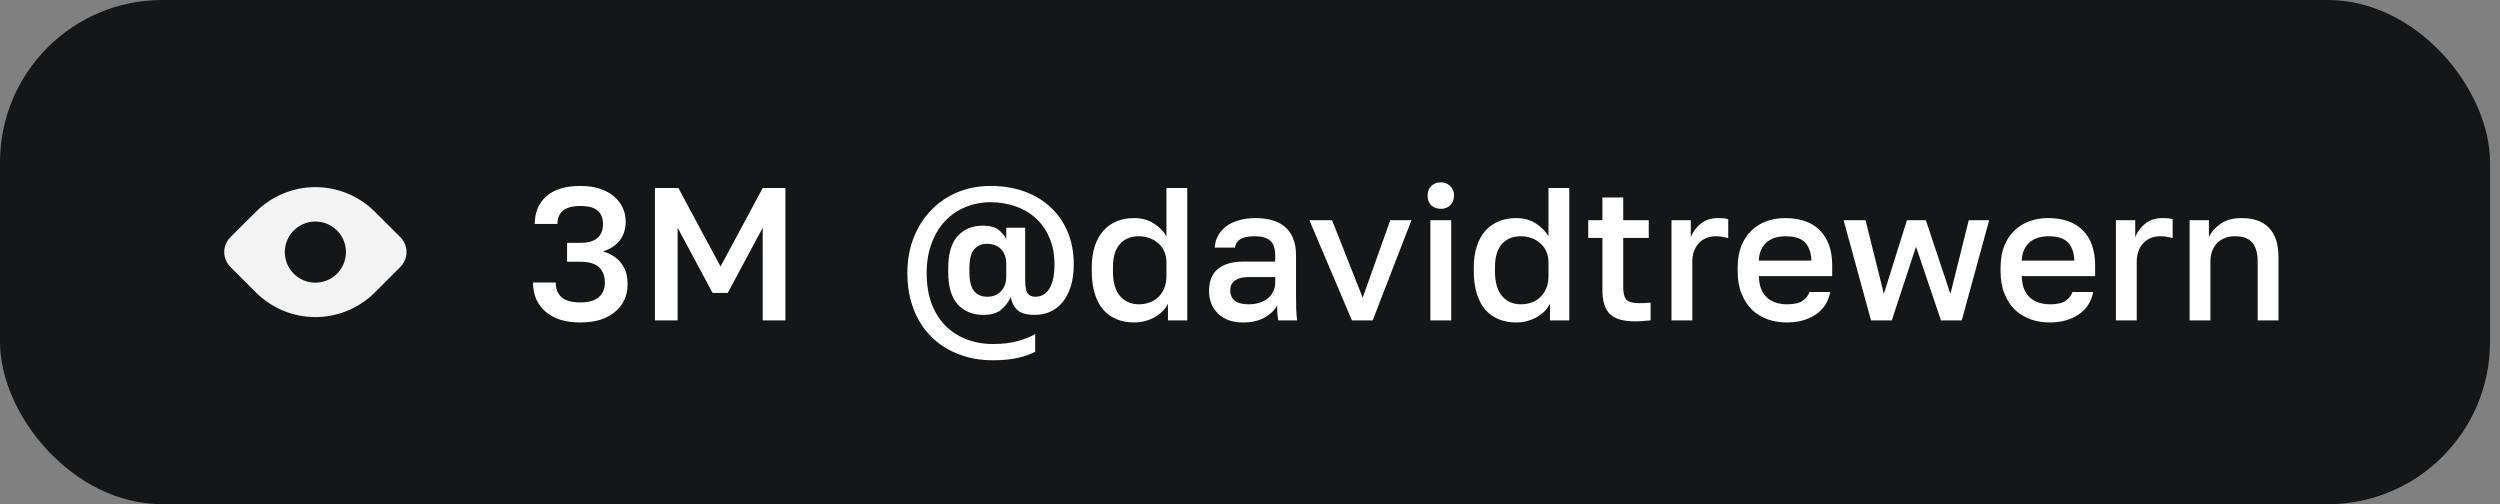
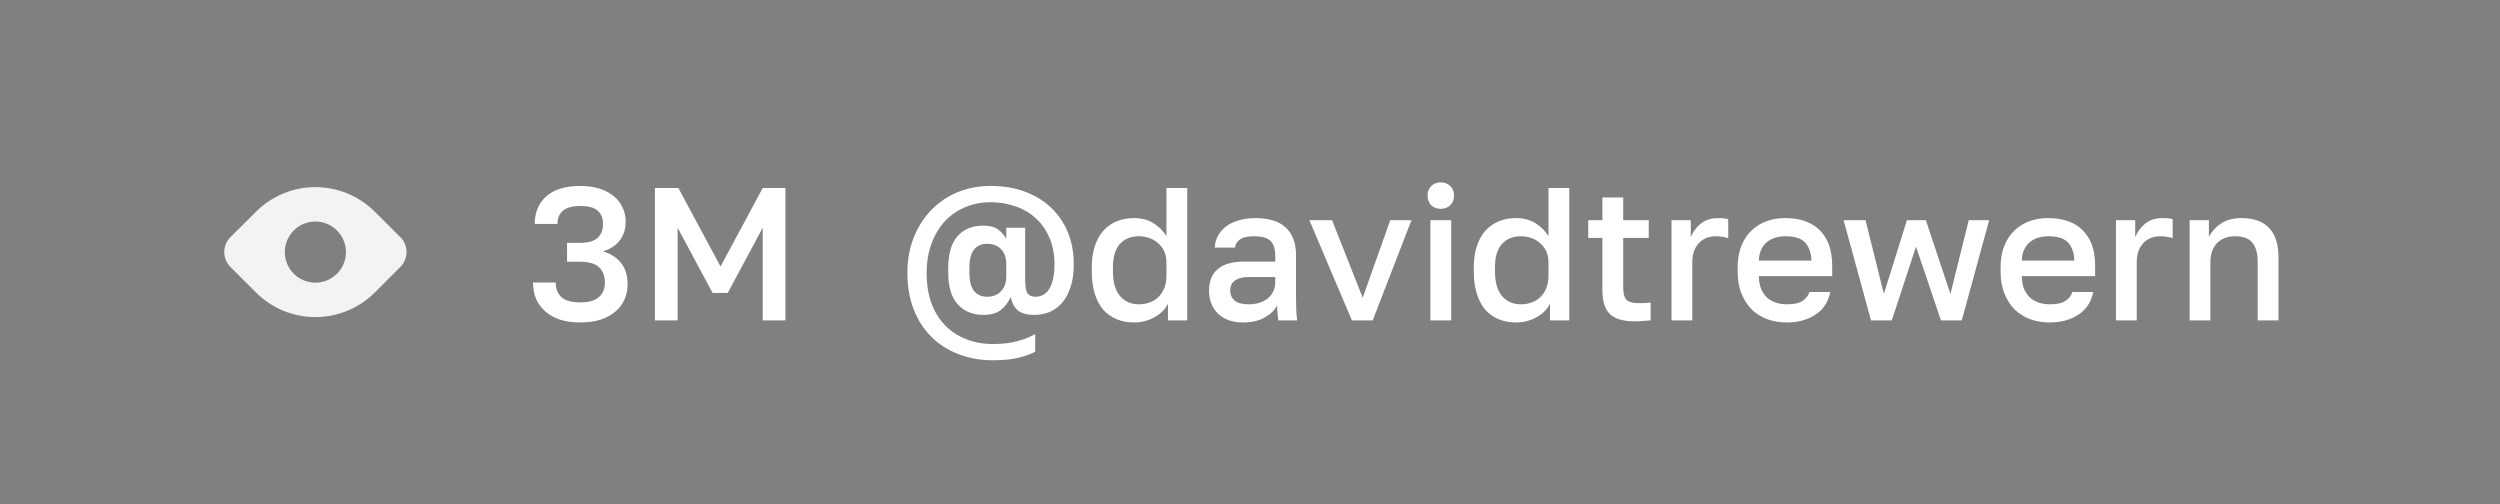
<svg xmlns="http://www.w3.org/2000/svg" width="238" height="48" viewBox="0 0 238 48" fill="none">
  <rect x="0" y="0" width="238" height="48" fill="#808080" stroke="none" />
-   <rect width="237.05" height="48" rx="15.45" fill="#141618" />
  <path d="M38.115 22.58L35.685 20.16C34.942 19.416 34.059 18.826 33.088 18.424C32.117 18.021 31.076 17.814 30.025 17.814C28.973 17.814 27.932 18.021 26.961 18.424C25.99 18.826 25.108 19.416 24.365 20.16L21.935 22.58C21.749 22.766 21.601 22.986 21.501 23.229C21.4 23.472 21.348 23.732 21.348 23.995C21.348 24.258 21.4 24.518 21.501 24.761C21.601 25.004 21.749 25.224 21.935 25.41L24.365 27.84C25.108 28.584 25.99 29.174 26.961 29.576C27.932 29.979 28.973 30.186 30.025 30.186C31.076 30.186 32.117 29.979 33.088 29.576C34.059 29.174 34.942 28.584 35.685 27.84L38.115 25.41C38.301 25.224 38.448 25.004 38.549 24.761C38.65 24.518 38.701 24.258 38.701 23.995C38.701 23.732 38.65 23.472 38.549 23.229C38.448 22.986 38.301 22.766 38.115 22.58ZM30.025 26.91C29.449 26.91 28.887 26.739 28.408 26.42C27.93 26.1 27.556 25.645 27.336 25.114C27.116 24.582 27.058 23.997 27.171 23.432C27.283 22.868 27.56 22.349 27.967 21.942C28.374 21.535 28.892 21.258 29.457 21.146C30.021 21.034 30.607 21.091 31.138 21.311C31.67 21.532 32.124 21.905 32.444 22.383C32.764 22.862 32.935 23.424 32.935 24C32.935 24.772 32.628 25.512 32.082 26.058C31.537 26.603 30.797 26.91 30.025 26.91Z" fill="#F3F3F3" />
-   <path d="M55.245 30.698C54.513 30.698 53.865 30.608 53.301 30.428C52.749 30.236 52.281 29.972 51.897 29.636C51.525 29.3 51.237 28.904 51.033 28.448C50.841 27.98 50.745 27.464 50.745 26.9H52.905C52.905 27.5 53.091 27.968 53.463 28.304C53.847 28.628 54.441 28.79 55.245 28.79C56.025 28.79 56.607 28.628 56.991 28.304C57.387 27.968 57.585 27.5 57.585 26.9C57.585 26.288 57.405 25.808 57.045 25.46C56.685 25.1 56.085 24.92 55.245 24.92H53.985V23.12H55.245C55.965 23.12 56.505 22.97 56.865 22.67C57.225 22.358 57.405 21.914 57.405 21.338C57.405 20.762 57.231 20.33 56.883 20.042C56.547 19.754 56.001 19.61 55.245 19.61C54.501 19.61 53.949 19.76 53.589 20.06C53.241 20.36 53.067 20.78 53.067 21.32H50.907C50.907 20.228 51.273 19.352 52.005 18.692C52.749 18.032 53.829 17.702 55.245 17.702C55.953 17.702 56.577 17.792 57.117 17.972C57.657 18.152 58.107 18.398 58.467 18.71C58.827 19.01 59.097 19.364 59.277 19.772C59.469 20.18 59.565 20.618 59.565 21.086C59.565 21.806 59.373 22.412 58.989 22.904C58.605 23.384 58.077 23.726 57.405 23.93C58.137 24.146 58.707 24.512 59.115 25.028C59.535 25.532 59.745 26.216 59.745 27.08C59.745 27.584 59.649 28.058 59.457 28.502C59.265 28.946 58.977 29.33 58.593 29.654C58.221 29.978 57.753 30.236 57.189 30.428C56.625 30.608 55.977 30.698 55.245 30.698ZM62.35 17.9H64.582L68.596 25.37L72.61 17.9H74.77V30.5H72.61V21.68L69.28 27.89H67.84L64.51 21.68V30.5H62.35V17.9ZM94.518 34.298C93.318 34.298 92.22 34.1 91.224 33.704C90.228 33.32 89.37 32.768 88.65 32.048C87.93 31.328 87.372 30.458 86.976 29.438C86.58 28.406 86.382 27.26 86.382 26C86.382 24.752 86.586 23.618 86.994 22.598C87.402 21.578 87.96 20.708 88.668 19.988C89.376 19.256 90.21 18.692 91.17 18.296C92.142 17.9 93.186 17.702 94.302 17.702C95.502 17.702 96.588 17.882 97.56 18.242C98.544 18.602 99.378 19.112 100.062 19.772C100.758 20.432 101.292 21.218 101.664 22.13C102.036 23.042 102.222 24.056 102.222 25.172C102.222 25.976 102.126 26.678 101.934 27.278C101.742 27.878 101.478 28.382 101.142 28.79C100.806 29.186 100.41 29.486 99.954 29.69C99.498 29.882 99 29.978 98.46 29.978C98.196 29.978 97.944 29.954 97.704 29.906C97.464 29.858 97.242 29.774 97.038 29.654C96.846 29.522 96.678 29.348 96.534 29.132C96.402 28.904 96.3 28.622 96.228 28.286C95.976 28.802 95.652 29.216 95.256 29.528C94.86 29.828 94.32 29.978 93.636 29.978C92.604 29.978 91.782 29.642 91.17 28.97C90.57 28.298 90.27 27.278 90.27 25.91V25.55C90.27 24.17 90.564 23.15 91.152 22.49C91.752 21.818 92.562 21.482 93.582 21.482C94.242 21.482 94.734 21.614 95.058 21.878C95.394 22.142 95.64 22.436 95.796 22.76V21.68H97.596V26.666C97.596 27.278 97.674 27.698 97.83 27.926C97.986 28.142 98.232 28.25 98.568 28.25C98.82 28.25 99.054 28.196 99.27 28.088C99.498 27.98 99.69 27.806 99.846 27.566C100.014 27.326 100.146 27.008 100.242 26.612C100.338 26.216 100.386 25.736 100.386 25.172C100.386 24.188 100.218 23.324 99.882 22.58C99.558 21.836 99.114 21.218 98.55 20.726C97.998 20.234 97.356 19.868 96.624 19.628C95.892 19.376 95.118 19.25 94.302 19.25C93.45 19.25 92.652 19.406 91.908 19.718C91.164 20.018 90.516 20.462 89.964 21.05C89.424 21.626 88.998 22.334 88.686 23.174C88.374 24.002 88.218 24.944 88.218 26C88.218 27.068 88.368 28.022 88.668 28.862C88.98 29.69 89.412 30.392 89.964 30.968C90.528 31.544 91.194 31.982 91.962 32.282C92.742 32.594 93.594 32.75 94.518 32.75C95.466 32.75 96.264 32.654 96.912 32.462C97.572 32.282 98.118 32.06 98.55 31.796V33.488C98.094 33.728 97.548 33.92 96.912 34.064C96.276 34.22 95.478 34.298 94.518 34.298ZM93.978 28.25C94.53 28.25 94.968 28.076 95.292 27.728C95.628 27.38 95.796 26.906 95.796 26.306V25.136C95.796 24.536 95.634 24.068 95.31 23.732C94.986 23.384 94.536 23.21 93.96 23.21C93.432 23.21 93.018 23.396 92.718 23.768C92.43 24.128 92.286 24.722 92.286 25.55V25.91C92.286 26.738 92.436 27.338 92.736 27.71C93.036 28.07 93.45 28.25 93.978 28.25ZM107.968 30.698C107.356 30.698 106.804 30.596 106.312 30.392C105.82 30.188 105.394 29.888 105.034 29.492C104.686 29.084 104.416 28.574 104.224 27.962C104.032 27.35 103.936 26.636 103.936 25.82V25.46C103.936 24.692 104.032 24.02 104.224 23.444C104.416 22.856 104.686 22.364 105.034 21.968C105.394 21.572 105.82 21.272 106.312 21.068C106.804 20.864 107.35 20.762 107.95 20.762C108.67 20.762 109.288 20.924 109.804 21.248C110.332 21.572 110.746 21.986 111.046 22.49V17.9H113.026V30.5H111.19V28.898C111.082 29.138 110.926 29.366 110.722 29.582C110.518 29.798 110.272 29.99 109.984 30.158C109.708 30.326 109.396 30.458 109.048 30.554C108.712 30.65 108.352 30.698 107.968 30.698ZM108.418 28.97C108.766 28.97 109.096 28.916 109.408 28.808C109.732 28.7 110.014 28.532 110.254 28.304C110.494 28.076 110.686 27.794 110.83 27.458C110.974 27.122 111.046 26.726 111.046 26.27V24.992C111.046 24.584 110.974 24.224 110.83 23.912C110.686 23.6 110.488 23.342 110.236 23.138C109.996 22.922 109.714 22.76 109.39 22.652C109.078 22.544 108.754 22.49 108.418 22.49C107.662 22.49 107.062 22.736 106.618 23.228C106.174 23.708 105.952 24.452 105.952 25.46V25.82C105.952 26.876 106.18 27.668 106.636 28.196C107.092 28.712 107.686 28.97 108.418 28.97ZM118.341 30.698C117.825 30.698 117.363 30.626 116.955 30.482C116.559 30.326 116.223 30.116 115.947 29.852C115.671 29.576 115.461 29.258 115.317 28.898C115.173 28.538 115.101 28.142 115.101 27.71C115.101 26.762 115.383 26.06 115.947 25.604C116.511 25.136 117.339 24.902 118.431 24.902H121.401V24.38C121.401 23.66 121.239 23.168 120.915 22.904C120.603 22.628 120.105 22.49 119.421 22.49C118.809 22.49 118.359 22.586 118.071 22.778C117.783 22.97 117.615 23.234 117.567 23.57H115.641C115.665 23.162 115.767 22.79 115.947 22.454C116.139 22.106 116.397 21.806 116.721 21.554C117.057 21.302 117.459 21.11 117.927 20.978C118.395 20.834 118.923 20.762 119.511 20.762C120.099 20.762 120.627 20.828 121.095 20.96C121.575 21.092 121.983 21.302 122.319 21.59C122.655 21.866 122.913 22.226 123.093 22.67C123.285 23.114 123.381 23.648 123.381 24.272V28.07C123.381 28.574 123.387 29.018 123.399 29.402C123.411 29.774 123.441 30.14 123.489 30.5H121.689C121.653 30.224 121.623 29.99 121.599 29.798C121.587 29.606 121.581 29.366 121.581 29.078C121.353 29.522 120.957 29.906 120.393 30.23C119.841 30.542 119.157 30.698 118.341 30.698ZM118.881 28.97C119.217 28.97 119.535 28.928 119.835 28.844C120.147 28.748 120.417 28.616 120.645 28.448C120.873 28.268 121.053 28.052 121.185 27.8C121.329 27.536 121.401 27.236 121.401 26.9V26.378H118.791C118.287 26.378 117.879 26.486 117.567 26.702C117.267 26.918 117.117 27.236 117.117 27.656C117.117 28.052 117.255 28.37 117.531 28.61C117.819 28.85 118.269 28.97 118.881 28.97ZM124.652 20.96H126.812L129.728 28.34L132.356 20.96H134.372L130.682 30.5H128.702L124.652 20.96ZM136.174 20.96H138.154V30.5H136.174V20.96ZM137.164 19.88C136.792 19.88 136.486 19.766 136.246 19.538C136.018 19.298 135.904 18.992 135.904 18.62C135.904 18.248 136.018 17.948 136.246 17.72C136.486 17.48 136.792 17.36 137.164 17.36C137.536 17.36 137.836 17.48 138.064 17.72C138.304 17.948 138.424 18.248 138.424 18.62C138.424 18.992 138.304 19.298 138.064 19.538C137.836 19.766 137.536 19.88 137.164 19.88ZM144.337 30.698C143.725 30.698 143.173 30.596 142.681 30.392C142.189 30.188 141.763 29.888 141.403 29.492C141.055 29.084 140.785 28.574 140.593 27.962C140.401 27.35 140.305 26.636 140.305 25.82V25.46C140.305 24.692 140.401 24.02 140.593 23.444C140.785 22.856 141.055 22.364 141.403 21.968C141.763 21.572 142.189 21.272 142.681 21.068C143.173 20.864 143.719 20.762 144.319 20.762C145.039 20.762 145.657 20.924 146.173 21.248C146.701 21.572 147.115 21.986 147.415 22.49V17.9H149.395V30.5H147.559V28.898C147.451 29.138 147.295 29.366 147.091 29.582C146.887 29.798 146.641 29.99 146.353 30.158C146.077 30.326 145.765 30.458 145.417 30.554C145.081 30.65 144.721 30.698 144.337 30.698ZM144.787 28.97C145.135 28.97 145.465 28.916 145.777 28.808C146.101 28.7 146.383 28.532 146.623 28.304C146.863 28.076 147.055 27.794 147.199 27.458C147.343 27.122 147.415 26.726 147.415 26.27V24.992C147.415 24.584 147.343 24.224 147.199 23.912C147.055 23.6 146.857 23.342 146.605 23.138C146.365 22.922 146.083 22.76 145.759 22.652C145.447 22.544 145.123 22.49 144.787 22.49C144.031 22.49 143.431 22.736 142.987 23.228C142.543 23.708 142.321 24.452 142.321 25.46V25.82C142.321 26.876 142.549 27.668 143.005 28.196C143.461 28.712 144.055 28.97 144.787 28.97ZM155.61 30.59C154.518 30.59 153.732 30.356 153.252 29.888C152.784 29.42 152.55 28.664 152.55 27.62V22.652H151.2V20.96H152.55V18.8H154.53V20.96H156.96V22.652H154.53V27.35C154.53 27.914 154.632 28.31 154.836 28.538C155.052 28.754 155.46 28.862 156.06 28.862C156.42 28.862 156.78 28.844 157.14 28.808V30.5C156.912 30.524 156.678 30.542 156.438 30.554C156.198 30.578 155.922 30.59 155.61 30.59ZM159.127 20.96H160.963V22.58C161.155 22.088 161.467 21.662 161.899 21.302C162.343 20.942 162.889 20.762 163.537 20.762C163.837 20.762 164.059 20.774 164.203 20.798C164.359 20.822 164.467 20.846 164.527 20.87V22.67C164.323 22.61 164.137 22.568 163.969 22.544C163.801 22.508 163.597 22.49 163.357 22.49C162.961 22.49 162.619 22.562 162.331 22.706C162.055 22.838 161.827 23.018 161.647 23.246C161.467 23.462 161.329 23.72 161.233 24.02C161.149 24.308 161.107 24.608 161.107 24.92V30.5H159.127V20.96ZM170.105 30.698C169.469 30.698 168.869 30.602 168.305 30.41C167.741 30.206 167.243 29.906 166.811 29.51C166.391 29.102 166.055 28.592 165.803 27.98C165.551 27.368 165.425 26.648 165.425 25.82V25.46C165.425 24.668 165.545 23.978 165.785 23.39C166.025 22.802 166.349 22.316 166.757 21.932C167.177 21.536 167.657 21.242 168.197 21.05C168.737 20.858 169.313 20.762 169.925 20.762C171.377 20.762 172.487 21.152 173.255 21.932C174.035 22.712 174.425 23.828 174.425 25.28V26.288H167.441C167.453 26.78 167.531 27.2 167.675 27.548C167.831 27.884 168.029 28.16 168.269 28.376C168.521 28.58 168.803 28.73 169.115 28.826C169.439 28.922 169.769 28.97 170.105 28.97C170.789 28.97 171.287 28.862 171.599 28.646C171.923 28.43 172.145 28.148 172.265 27.8H174.245C174.053 28.748 173.579 29.468 172.823 29.96C172.079 30.452 171.173 30.698 170.105 30.698ZM170.015 22.49C169.679 22.49 169.355 22.532 169.043 22.616C168.743 22.7 168.473 22.838 168.233 23.03C168.005 23.21 167.819 23.45 167.675 23.75C167.531 24.038 167.453 24.392 167.441 24.812H172.445C172.433 24.368 172.361 23.996 172.229 23.696C172.109 23.396 171.941 23.156 171.725 22.976C171.509 22.796 171.251 22.67 170.951 22.598C170.663 22.526 170.351 22.49 170.015 22.49ZM175.51 20.96H177.598L179.344 27.98L181.54 20.96H183.34L185.68 27.98L187.426 20.96H189.37L186.76 30.5H184.78L182.404 23.48L180.1 30.5H178.12L175.51 20.96ZM195.136 30.698C194.5 30.698 193.9 30.602 193.336 30.41C192.772 30.206 192.274 29.906 191.842 29.51C191.422 29.102 191.086 28.592 190.834 27.98C190.582 27.368 190.456 26.648 190.456 25.82V25.46C190.456 24.668 190.576 23.978 190.816 23.39C191.056 22.802 191.38 22.316 191.788 21.932C192.208 21.536 192.688 21.242 193.228 21.05C193.768 20.858 194.344 20.762 194.956 20.762C196.408 20.762 197.518 21.152 198.286 21.932C199.066 22.712 199.456 23.828 199.456 25.28V26.288H192.472C192.484 26.78 192.562 27.2 192.706 27.548C192.862 27.884 193.06 28.16 193.3 28.376C193.552 28.58 193.834 28.73 194.146 28.826C194.47 28.922 194.8 28.97 195.136 28.97C195.82 28.97 196.318 28.862 196.63 28.646C196.954 28.43 197.176 28.148 197.296 27.8H199.276C199.084 28.748 198.61 29.468 197.854 29.96C197.11 30.452 196.204 30.698 195.136 30.698ZM195.046 22.49C194.71 22.49 194.386 22.532 194.074 22.616C193.774 22.7 193.504 22.838 193.264 23.03C193.036 23.21 192.85 23.45 192.706 23.75C192.562 24.038 192.484 24.392 192.472 24.812H197.476C197.464 24.368 197.392 23.996 197.26 23.696C197.14 23.396 196.972 23.156 196.756 22.976C196.54 22.796 196.282 22.67 195.982 22.598C195.694 22.526 195.382 22.49 195.046 22.49ZM201.437 20.96H203.273V22.58C203.465 22.088 203.777 21.662 204.209 21.302C204.653 20.942 205.199 20.762 205.847 20.762C206.147 20.762 206.369 20.774 206.513 20.798C206.669 20.822 206.777 20.846 206.837 20.87V22.67C206.633 22.61 206.447 22.568 206.279 22.544C206.111 22.508 205.907 22.49 205.667 22.49C205.271 22.49 204.929 22.562 204.641 22.706C204.365 22.838 204.137 23.018 203.957 23.246C203.777 23.462 203.639 23.72 203.543 24.02C203.459 24.308 203.417 24.608 203.417 24.92V30.5H201.437V20.96ZM208.451 20.96H210.287V22.562C210.515 22.082 210.887 21.662 211.403 21.302C211.919 20.942 212.585 20.762 213.401 20.762C214.565 20.762 215.441 21.08 216.029 21.716C216.617 22.34 216.911 23.258 216.911 24.47V30.5H214.931V24.92C214.931 24.116 214.763 23.51 214.427 23.102C214.091 22.694 213.539 22.49 212.771 22.49C212.351 22.49 211.991 22.562 211.691 22.706C211.403 22.838 211.163 23.018 210.971 23.246C210.791 23.462 210.653 23.72 210.557 24.02C210.473 24.308 210.431 24.608 210.431 24.92V30.5H208.451V20.96Z" fill="white" />
+   <path d="M55.245 30.698C54.513 30.698 53.865 30.608 53.301 30.428C52.749 30.236 52.281 29.972 51.897 29.636C51.525 29.3 51.237 28.904 51.033 28.448C50.841 27.98 50.745 27.464 50.745 26.9H52.905C52.905 27.5 53.091 27.968 53.463 28.304C53.847 28.628 54.441 28.79 55.245 28.79C56.025 28.79 56.607 28.628 56.991 28.304C57.387 27.968 57.585 27.5 57.585 26.9C57.585 26.288 57.405 25.808 57.045 25.46C56.685 25.1 56.085 24.92 55.245 24.92H53.985V23.12H55.245C55.965 23.12 56.505 22.97 56.865 22.67C57.225 22.358 57.405 21.914 57.405 21.338C57.405 20.762 57.231 20.33 56.883 20.042C56.547 19.754 56.001 19.61 55.245 19.61C54.501 19.61 53.949 19.76 53.589 20.06C53.241 20.36 53.067 20.78 53.067 21.32H50.907C50.907 20.228 51.273 19.352 52.005 18.692C52.749 18.032 53.829 17.702 55.245 17.702C55.953 17.702 56.577 17.792 57.117 17.972C57.657 18.152 58.107 18.398 58.467 18.71C58.827 19.01 59.097 19.364 59.277 19.772C59.469 20.18 59.565 20.618 59.565 21.086C59.565 21.806 59.373 22.412 58.989 22.904C58.605 23.384 58.077 23.726 57.405 23.93C58.137 24.146 58.707 24.512 59.115 25.028C59.535 25.532 59.745 26.216 59.745 27.08C59.745 27.584 59.649 28.058 59.457 28.502C59.265 28.946 58.977 29.33 58.593 29.654C58.221 29.978 57.753 30.236 57.189 30.428C56.625 30.608 55.977 30.698 55.245 30.698ZM62.35 17.9H64.582L68.596 25.37L72.61 17.9H74.77V30.5H72.61V21.68L69.28 27.89H67.84L64.51 21.68V30.5H62.35V17.9ZM94.518 34.298C93.318 34.298 92.22 34.1 91.224 33.704C90.228 33.32 89.37 32.768 88.65 32.048C87.93 31.328 87.372 30.458 86.976 29.438C86.58 28.406 86.382 27.26 86.382 26C86.382 24.752 86.586 23.618 86.994 22.598C87.402 21.578 87.96 20.708 88.668 19.988C89.376 19.256 90.21 18.692 91.17 18.296C92.142 17.9 93.186 17.702 94.302 17.702C95.502 17.702 96.588 17.882 97.56 18.242C98.544 18.602 99.378 19.112 100.062 19.772C100.758 20.432 101.292 21.218 101.664 22.13C102.036 23.042 102.222 24.056 102.222 25.172C102.222 25.976 102.126 26.678 101.934 27.278C101.742 27.878 101.478 28.382 101.142 28.79C100.806 29.186 100.41 29.486 99.954 29.69C99.498 29.882 99 29.978 98.46 29.978C98.196 29.978 97.944 29.954 97.704 29.906C97.464 29.858 97.242 29.774 97.038 29.654C96.846 29.522 96.678 29.348 96.534 29.132C96.402 28.904 96.3 28.622 96.228 28.286C95.976 28.802 95.652 29.216 95.256 29.528C94.86 29.828 94.32 29.978 93.636 29.978C92.604 29.978 91.782 29.642 91.17 28.97C90.57 28.298 90.27 27.278 90.27 25.91V25.55C90.27 24.17 90.564 23.15 91.152 22.49C91.752 21.818 92.562 21.482 93.582 21.482C94.242 21.482 94.734 21.614 95.058 21.878C95.394 22.142 95.64 22.436 95.796 22.76V21.68H97.596V26.666C97.596 27.278 97.674 27.698 97.83 27.926C97.986 28.142 98.232 28.25 98.568 28.25C98.82 28.25 99.054 28.196 99.27 28.088C99.498 27.98 99.69 27.806 99.846 27.566C100.014 27.326 100.146 27.008 100.242 26.612C100.338 26.216 100.386 25.736 100.386 25.172C100.386 24.188 100.218 23.324 99.882 22.58C99.558 21.836 99.114 21.218 98.55 20.726C97.998 20.234 97.356 19.868 96.624 19.628C95.892 19.376 95.118 19.25 94.302 19.25C93.45 19.25 92.652 19.406 91.908 19.718C91.164 20.018 90.516 20.462 89.964 21.05C89.424 21.626 88.998 22.334 88.686 23.174C88.374 24.002 88.218 24.944 88.218 26C88.218 27.068 88.368 28.022 88.668 28.862C88.98 29.69 89.412 30.392 89.964 30.968C90.528 31.544 91.194 31.982 91.962 32.282C92.742 32.594 93.594 32.75 94.518 32.75C95.466 32.75 96.264 32.654 96.912 32.462C97.572 32.282 98.118 32.06 98.55 31.796V33.488C98.094 33.728 97.548 33.92 96.912 34.064C96.276 34.22 95.478 34.298 94.518 34.298ZM93.978 28.25C94.53 28.25 94.968 28.076 95.292 27.728C95.628 27.38 95.796 26.906 95.796 26.306V25.136C95.796 24.536 95.634 24.068 95.31 23.732C94.986 23.384 94.536 23.21 93.96 23.21C93.432 23.21 93.018 23.396 92.718 23.768C92.43 24.128 92.286 24.722 92.286 25.55V25.91C92.286 26.738 92.436 27.338 92.736 27.71C93.036 28.07 93.45 28.25 93.978 28.25ZM107.968 30.698C107.356 30.698 106.804 30.596 106.312 30.392C105.82 30.188 105.394 29.888 105.034 29.492C104.686 29.084 104.416 28.574 104.224 27.962C104.032 27.35 103.936 26.636 103.936 25.82V25.46C103.936 24.692 104.032 24.02 104.224 23.444C104.416 22.856 104.686 22.364 105.034 21.968C105.394 21.572 105.82 21.272 106.312 21.068C106.804 20.864 107.35 20.762 107.95 20.762C108.67 20.762 109.288 20.924 109.804 21.248C110.332 21.572 110.746 21.986 111.046 22.49V17.9H113.026V30.5H111.19V28.898C111.082 29.138 110.926 29.366 110.722 29.582C110.518 29.798 110.272 29.99 109.984 30.158C109.708 30.326 109.396 30.458 109.048 30.554C108.712 30.65 108.352 30.698 107.968 30.698ZM108.418 28.97C108.766 28.97 109.096 28.916 109.408 28.808C109.732 28.7 110.014 28.532 110.254 28.304C110.494 28.076 110.686 27.794 110.83 27.458C110.974 27.122 111.046 26.726 111.046 26.27V24.992C111.046 24.584 110.974 24.224 110.83 23.912C110.686 23.6 110.488 23.342 110.236 23.138C109.996 22.922 109.714 22.76 109.39 22.652C109.078 22.544 108.754 22.49 108.418 22.49C107.662 22.49 107.062 22.736 106.618 23.228C106.174 23.708 105.952 24.452 105.952 25.46V25.82C105.952 26.876 106.18 27.668 106.636 28.196C107.092 28.712 107.686 28.97 108.418 28.97ZM118.341 30.698C117.825 30.698 117.363 30.626 116.955 30.482C116.559 30.326 116.223 30.116 115.947 29.852C115.671 29.576 115.461 29.258 115.317 28.898C115.173 28.538 115.101 28.142 115.101 27.71C115.101 26.762 115.383 26.06 115.947 25.604C116.511 25.136 117.339 24.902 118.431 24.902H121.401V24.38C121.401 23.66 121.239 23.168 120.915 22.904C120.603 22.628 120.105 22.49 119.421 22.49C118.809 22.49 118.359 22.586 118.071 22.778C117.783 22.97 117.615 23.234 117.567 23.57H115.641C115.665 23.162 115.767 22.79 115.947 22.454C116.139 22.106 116.397 21.806 116.721 21.554C117.057 21.302 117.459 21.11 117.927 20.978C118.395 20.834 118.923 20.762 119.511 20.762C120.099 20.762 120.627 20.828 121.095 20.96C121.575 21.092 121.983 21.302 122.319 21.59C122.655 21.866 122.913 22.226 123.093 22.67C123.285 23.114 123.381 23.648 123.381 24.272V28.07C123.381 28.574 123.387 29.018 123.399 29.402C123.411 29.774 123.441 30.14 123.489 30.5H121.689C121.587 29.606 121.581 29.366 121.581 29.078C121.353 29.522 120.957 29.906 120.393 30.23C119.841 30.542 119.157 30.698 118.341 30.698ZM118.881 28.97C119.217 28.97 119.535 28.928 119.835 28.844C120.147 28.748 120.417 28.616 120.645 28.448C120.873 28.268 121.053 28.052 121.185 27.8C121.329 27.536 121.401 27.236 121.401 26.9V26.378H118.791C118.287 26.378 117.879 26.486 117.567 26.702C117.267 26.918 117.117 27.236 117.117 27.656C117.117 28.052 117.255 28.37 117.531 28.61C117.819 28.85 118.269 28.97 118.881 28.97ZM124.652 20.96H126.812L129.728 28.34L132.356 20.96H134.372L130.682 30.5H128.702L124.652 20.96ZM136.174 20.96H138.154V30.5H136.174V20.96ZM137.164 19.88C136.792 19.88 136.486 19.766 136.246 19.538C136.018 19.298 135.904 18.992 135.904 18.62C135.904 18.248 136.018 17.948 136.246 17.72C136.486 17.48 136.792 17.36 137.164 17.36C137.536 17.36 137.836 17.48 138.064 17.72C138.304 17.948 138.424 18.248 138.424 18.62C138.424 18.992 138.304 19.298 138.064 19.538C137.836 19.766 137.536 19.88 137.164 19.88ZM144.337 30.698C143.725 30.698 143.173 30.596 142.681 30.392C142.189 30.188 141.763 29.888 141.403 29.492C141.055 29.084 140.785 28.574 140.593 27.962C140.401 27.35 140.305 26.636 140.305 25.82V25.46C140.305 24.692 140.401 24.02 140.593 23.444C140.785 22.856 141.055 22.364 141.403 21.968C141.763 21.572 142.189 21.272 142.681 21.068C143.173 20.864 143.719 20.762 144.319 20.762C145.039 20.762 145.657 20.924 146.173 21.248C146.701 21.572 147.115 21.986 147.415 22.49V17.9H149.395V30.5H147.559V28.898C147.451 29.138 147.295 29.366 147.091 29.582C146.887 29.798 146.641 29.99 146.353 30.158C146.077 30.326 145.765 30.458 145.417 30.554C145.081 30.65 144.721 30.698 144.337 30.698ZM144.787 28.97C145.135 28.97 145.465 28.916 145.777 28.808C146.101 28.7 146.383 28.532 146.623 28.304C146.863 28.076 147.055 27.794 147.199 27.458C147.343 27.122 147.415 26.726 147.415 26.27V24.992C147.415 24.584 147.343 24.224 147.199 23.912C147.055 23.6 146.857 23.342 146.605 23.138C146.365 22.922 146.083 22.76 145.759 22.652C145.447 22.544 145.123 22.49 144.787 22.49C144.031 22.49 143.431 22.736 142.987 23.228C142.543 23.708 142.321 24.452 142.321 25.46V25.82C142.321 26.876 142.549 27.668 143.005 28.196C143.461 28.712 144.055 28.97 144.787 28.97ZM155.61 30.59C154.518 30.59 153.732 30.356 153.252 29.888C152.784 29.42 152.55 28.664 152.55 27.62V22.652H151.2V20.96H152.55V18.8H154.53V20.96H156.96V22.652H154.53V27.35C154.53 27.914 154.632 28.31 154.836 28.538C155.052 28.754 155.46 28.862 156.06 28.862C156.42 28.862 156.78 28.844 157.14 28.808V30.5C156.912 30.524 156.678 30.542 156.438 30.554C156.198 30.578 155.922 30.59 155.61 30.59ZM159.127 20.96H160.963V22.58C161.155 22.088 161.467 21.662 161.899 21.302C162.343 20.942 162.889 20.762 163.537 20.762C163.837 20.762 164.059 20.774 164.203 20.798C164.359 20.822 164.467 20.846 164.527 20.87V22.67C164.323 22.61 164.137 22.568 163.969 22.544C163.801 22.508 163.597 22.49 163.357 22.49C162.961 22.49 162.619 22.562 162.331 22.706C162.055 22.838 161.827 23.018 161.647 23.246C161.467 23.462 161.329 23.72 161.233 24.02C161.149 24.308 161.107 24.608 161.107 24.92V30.5H159.127V20.96ZM170.105 30.698C169.469 30.698 168.869 30.602 168.305 30.41C167.741 30.206 167.243 29.906 166.811 29.51C166.391 29.102 166.055 28.592 165.803 27.98C165.551 27.368 165.425 26.648 165.425 25.82V25.46C165.425 24.668 165.545 23.978 165.785 23.39C166.025 22.802 166.349 22.316 166.757 21.932C167.177 21.536 167.657 21.242 168.197 21.05C168.737 20.858 169.313 20.762 169.925 20.762C171.377 20.762 172.487 21.152 173.255 21.932C174.035 22.712 174.425 23.828 174.425 25.28V26.288H167.441C167.453 26.78 167.531 27.2 167.675 27.548C167.831 27.884 168.029 28.16 168.269 28.376C168.521 28.58 168.803 28.73 169.115 28.826C169.439 28.922 169.769 28.97 170.105 28.97C170.789 28.97 171.287 28.862 171.599 28.646C171.923 28.43 172.145 28.148 172.265 27.8H174.245C174.053 28.748 173.579 29.468 172.823 29.96C172.079 30.452 171.173 30.698 170.105 30.698ZM170.015 22.49C169.679 22.49 169.355 22.532 169.043 22.616C168.743 22.7 168.473 22.838 168.233 23.03C168.005 23.21 167.819 23.45 167.675 23.75C167.531 24.038 167.453 24.392 167.441 24.812H172.445C172.433 24.368 172.361 23.996 172.229 23.696C172.109 23.396 171.941 23.156 171.725 22.976C171.509 22.796 171.251 22.67 170.951 22.598C170.663 22.526 170.351 22.49 170.015 22.49ZM175.51 20.96H177.598L179.344 27.98L181.54 20.96H183.34L185.68 27.98L187.426 20.96H189.37L186.76 30.5H184.78L182.404 23.48L180.1 30.5H178.12L175.51 20.96ZM195.136 30.698C194.5 30.698 193.9 30.602 193.336 30.41C192.772 30.206 192.274 29.906 191.842 29.51C191.422 29.102 191.086 28.592 190.834 27.98C190.582 27.368 190.456 26.648 190.456 25.82V25.46C190.456 24.668 190.576 23.978 190.816 23.39C191.056 22.802 191.38 22.316 191.788 21.932C192.208 21.536 192.688 21.242 193.228 21.05C193.768 20.858 194.344 20.762 194.956 20.762C196.408 20.762 197.518 21.152 198.286 21.932C199.066 22.712 199.456 23.828 199.456 25.28V26.288H192.472C192.484 26.78 192.562 27.2 192.706 27.548C192.862 27.884 193.06 28.16 193.3 28.376C193.552 28.58 193.834 28.73 194.146 28.826C194.47 28.922 194.8 28.97 195.136 28.97C195.82 28.97 196.318 28.862 196.63 28.646C196.954 28.43 197.176 28.148 197.296 27.8H199.276C199.084 28.748 198.61 29.468 197.854 29.96C197.11 30.452 196.204 30.698 195.136 30.698ZM195.046 22.49C194.71 22.49 194.386 22.532 194.074 22.616C193.774 22.7 193.504 22.838 193.264 23.03C193.036 23.21 192.85 23.45 192.706 23.75C192.562 24.038 192.484 24.392 192.472 24.812H197.476C197.464 24.368 197.392 23.996 197.26 23.696C197.14 23.396 196.972 23.156 196.756 22.976C196.54 22.796 196.282 22.67 195.982 22.598C195.694 22.526 195.382 22.49 195.046 22.49ZM201.437 20.96H203.273V22.58C203.465 22.088 203.777 21.662 204.209 21.302C204.653 20.942 205.199 20.762 205.847 20.762C206.147 20.762 206.369 20.774 206.513 20.798C206.669 20.822 206.777 20.846 206.837 20.87V22.67C206.633 22.61 206.447 22.568 206.279 22.544C206.111 22.508 205.907 22.49 205.667 22.49C205.271 22.49 204.929 22.562 204.641 22.706C204.365 22.838 204.137 23.018 203.957 23.246C203.777 23.462 203.639 23.72 203.543 24.02C203.459 24.308 203.417 24.608 203.417 24.92V30.5H201.437V20.96ZM208.451 20.96H210.287V22.562C210.515 22.082 210.887 21.662 211.403 21.302C211.919 20.942 212.585 20.762 213.401 20.762C214.565 20.762 215.441 21.08 216.029 21.716C216.617 22.34 216.911 23.258 216.911 24.47V30.5H214.931V24.92C214.931 24.116 214.763 23.51 214.427 23.102C214.091 22.694 213.539 22.49 212.771 22.49C212.351 22.49 211.991 22.562 211.691 22.706C211.403 22.838 211.163 23.018 210.971 23.246C210.791 23.462 210.653 23.72 210.557 24.02C210.473 24.308 210.431 24.608 210.431 24.92V30.5H208.451V20.96Z" fill="white" />
</svg>